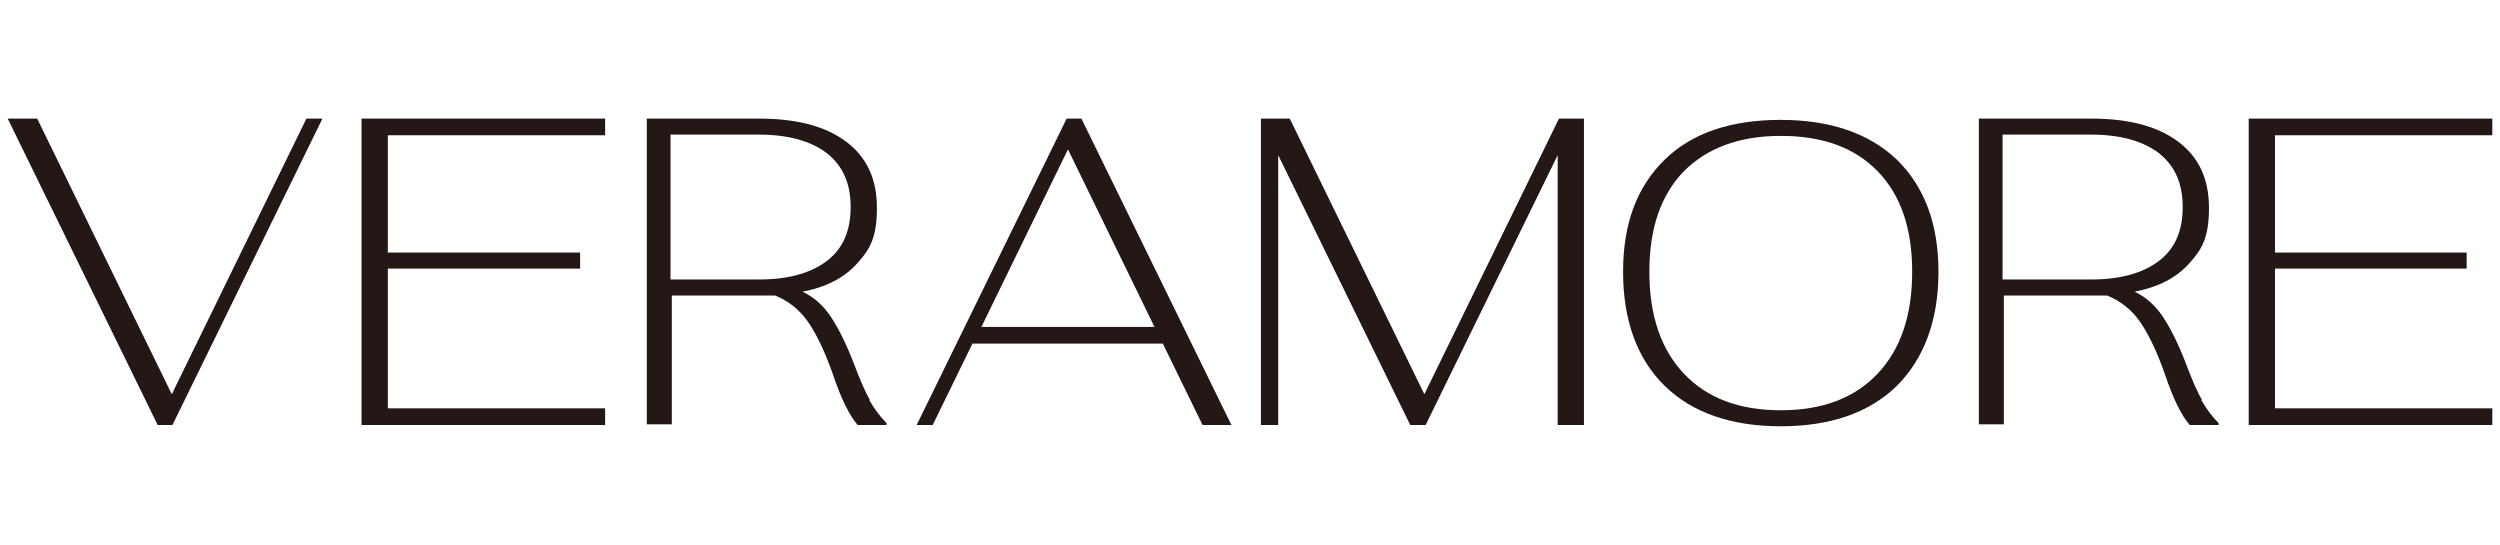
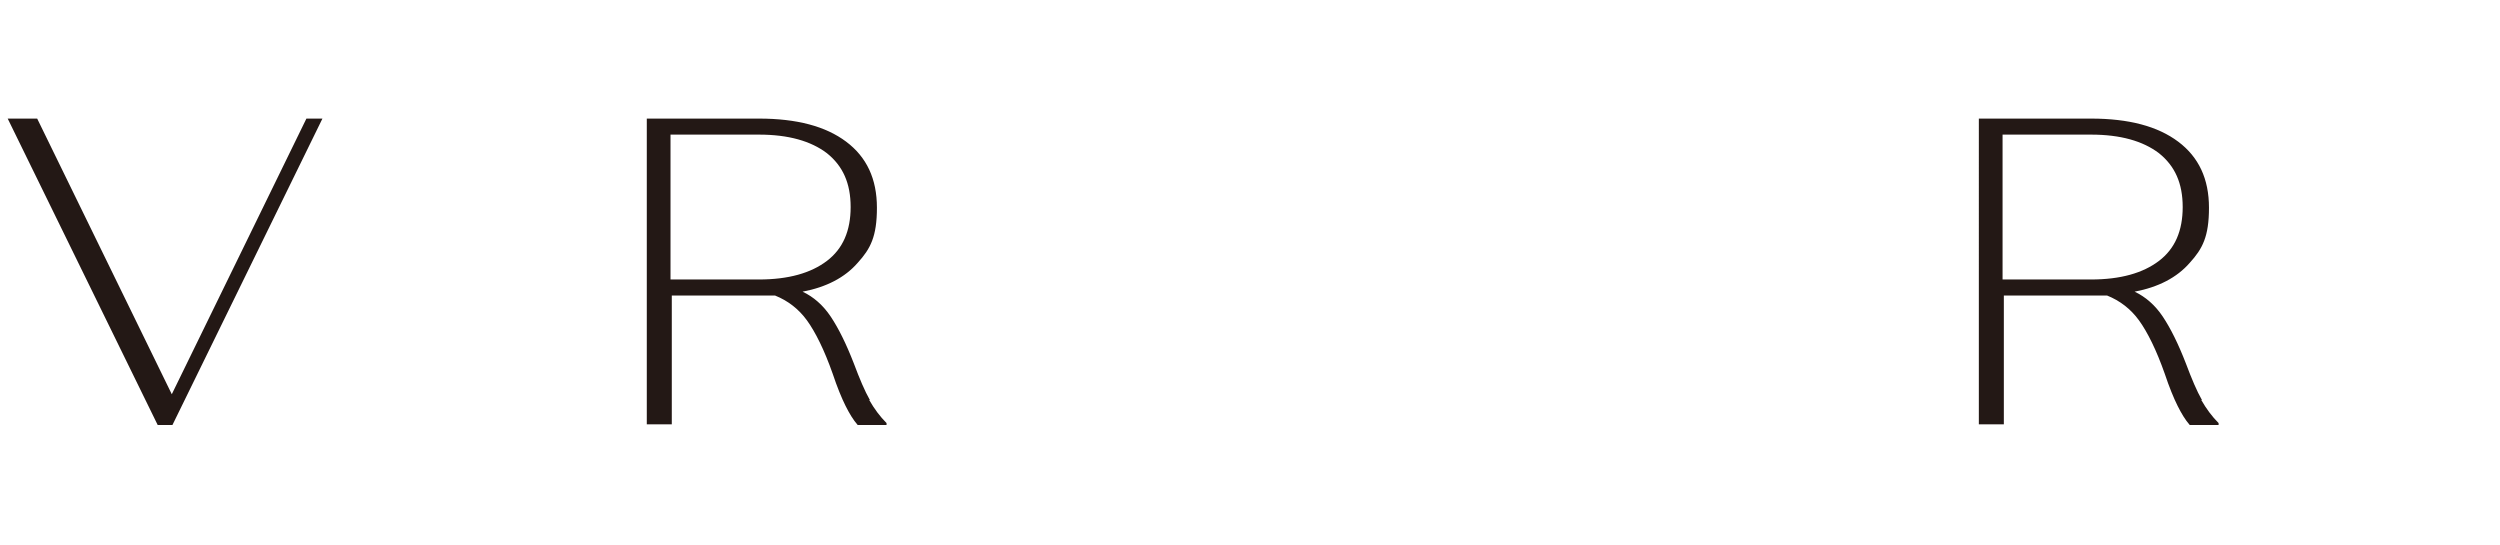
<svg xmlns="http://www.w3.org/2000/svg" id="_レイヤー_1" width="390" height="85" version="1.1" viewBox="0 0 390 85">
  <defs>
    <style>
      .st0 {
        fill: #231815;
      }
    </style>
  </defs>
-   <polygon class="st0" points="350.8 18.5 388.8 18.5 388.8 21.1 354.9 21.1 354.9 39.4 384.8 39.4 384.8 41.9 354.9 41.9 354.9 63.7 388.8 63.7 388.8 66.3 350.8 66.3 350.8 18.5" />
-   <path class="st0" d="M259.7,60.2c-4.3-4.2-6.5-10.2-6.5-17.8s2.2-13.3,6.5-17.5c4.3-4.2,10.4-6.2,18.1-6.2s13.8,2.1,18.1,6.2c4.3,4.2,6.5,10,6.5,17.5s-2.2,13.5-6.5,17.8c-4.3,4.2-10.4,6.3-18.1,6.3s-13.8-2.1-18.1-6.3ZM292.9,58.3c3.6-3.8,5.4-9.1,5.4-15.9s-1.8-12-5.4-15.7c-3.6-3.7-8.6-5.5-15.1-5.5s-11.5,1.9-15.1,5.5c-3.6,3.7-5.4,8.9-5.4,15.7s1.8,12.1,5.4,15.9c3.6,3.8,8.6,5.7,15.1,5.7s11.5-1.9,15.1-5.7Z" />
-   <path class="st0" d="M151.7,53.6l-6.2,12.7h-2.5l23.4-47.8h2.3l23.4,47.8h-4.5l-6.2-12.7h-29.6ZM153,51h27.1l-13.5-27.7-13.5,27.7Z" />
-   <polygon class="st0" points="56.4 18.5 94.4 18.5 94.4 21.1 60.5 21.1 60.5 39.4 90.5 39.4 90.5 41.9 60.5 41.9 60.5 63.7 94.4 63.7 94.4 66.3 56.4 66.3 56.4 18.5" />
  <polygon class="st0" points="26.8 61.5 47.8 18.5 50.3 18.5 26.9 66.3 24.6 66.3 1.2 18.5 5.8 18.5 26.8 61.5" />
-   <polygon class="st0" points="222.2 61.5 243.2 18.5 247.1 18.5 247.1 66.3 243 66.3 243 24.2 222.4 66.3 220 66.3 199.4 24.2 199.4 66.3 196.7 66.3 196.7 18.5 201.2 18.5 222.2 61.5" />
-   <path class="st0" d="M135.6,62.4c.8,1.4,1.7,2.6,2.7,3.6v.3h-4.5c-.7-.8-1.3-1.8-1.9-3-.6-1.2-1.3-2.9-2-5-1.3-3.7-2.7-6.5-4-8.3-1.3-1.8-3-3.1-5-3.9-.5,0-1.3,0-2.5,0h-13.6v20.1h-3.9V18.5h17.5c5.9,0,10.4,1.2,13.6,3.6,3.2,2.4,4.8,5.8,4.8,10.3s-1,6.4-3,8.6c-2,2.3-4.9,3.8-8.6,4.5,1.7.8,3.2,2.1,4.4,3.9,1.2,1.8,2.4,4.2,3.6,7.3.9,2.4,1.7,4.3,2.5,5.7ZM118.4,43.6c4.6,0,8.1-1,10.6-2.9,2.5-1.9,3.7-4.7,3.7-8.4s-1.2-6.4-3.7-8.4c-2.5-1.9-6-2.9-10.6-2.9h-13.8v22.6h13.8Z" />
+   <path class="st0" d="M135.6,62.4c.8,1.4,1.7,2.6,2.7,3.6v.3h-4.5c-.7-.8-1.3-1.8-1.9-3-.6-1.2-1.3-2.9-2-5-1.3-3.7-2.7-6.5-4-8.3-1.3-1.8-3-3.1-5-3.9-.5,0-1.3,0-2.5,0h-13.6v20.1h-3.9V18.5h17.5c5.9,0,10.4,1.2,13.6,3.6,3.2,2.4,4.8,5.8,4.8,10.3s-1,6.4-3,8.6c-2,2.3-4.9,3.8-8.6,4.5,1.7.8,3.2,2.1,4.4,3.9,1.2,1.8,2.4,4.2,3.6,7.3.9,2.4,1.7,4.3,2.5,5.7ZM118.4,43.6c4.6,0,8.1-1,10.6-2.9,2.5-1.9,3.7-4.7,3.7-8.4s-1.2-6.4-3.7-8.4c-2.5-1.9-6-2.9-10.6-2.9h-13.8v22.6Z" />
  <path class="st0" d="M343.4,62.4c.8,1.4,1.7,2.6,2.7,3.6v.3h-4.5c-.7-.8-1.3-1.8-1.9-3-.6-1.2-1.3-2.9-2-5-1.3-3.7-2.7-6.5-4-8.3-1.3-1.8-3-3.1-5-3.9-.5,0-1.3,0-2.5,0h-13.6v20.1h-3.9V18.5h17.5c5.9,0,10.4,1.2,13.6,3.6,3.2,2.4,4.8,5.8,4.8,10.3s-1,6.4-3,8.6c-2,2.3-4.9,3.8-8.6,4.5,1.7.8,3.2,2.1,4.4,3.9,1.2,1.8,2.4,4.2,3.6,7.3.9,2.4,1.7,4.3,2.5,5.7ZM326.2,43.6c4.6,0,8.1-1,10.6-2.9,2.5-1.9,3.7-4.7,3.7-8.4s-1.2-6.4-3.7-8.4c-2.5-1.9-6-2.9-10.6-2.9h-13.8v22.6h13.8Z" />
</svg>